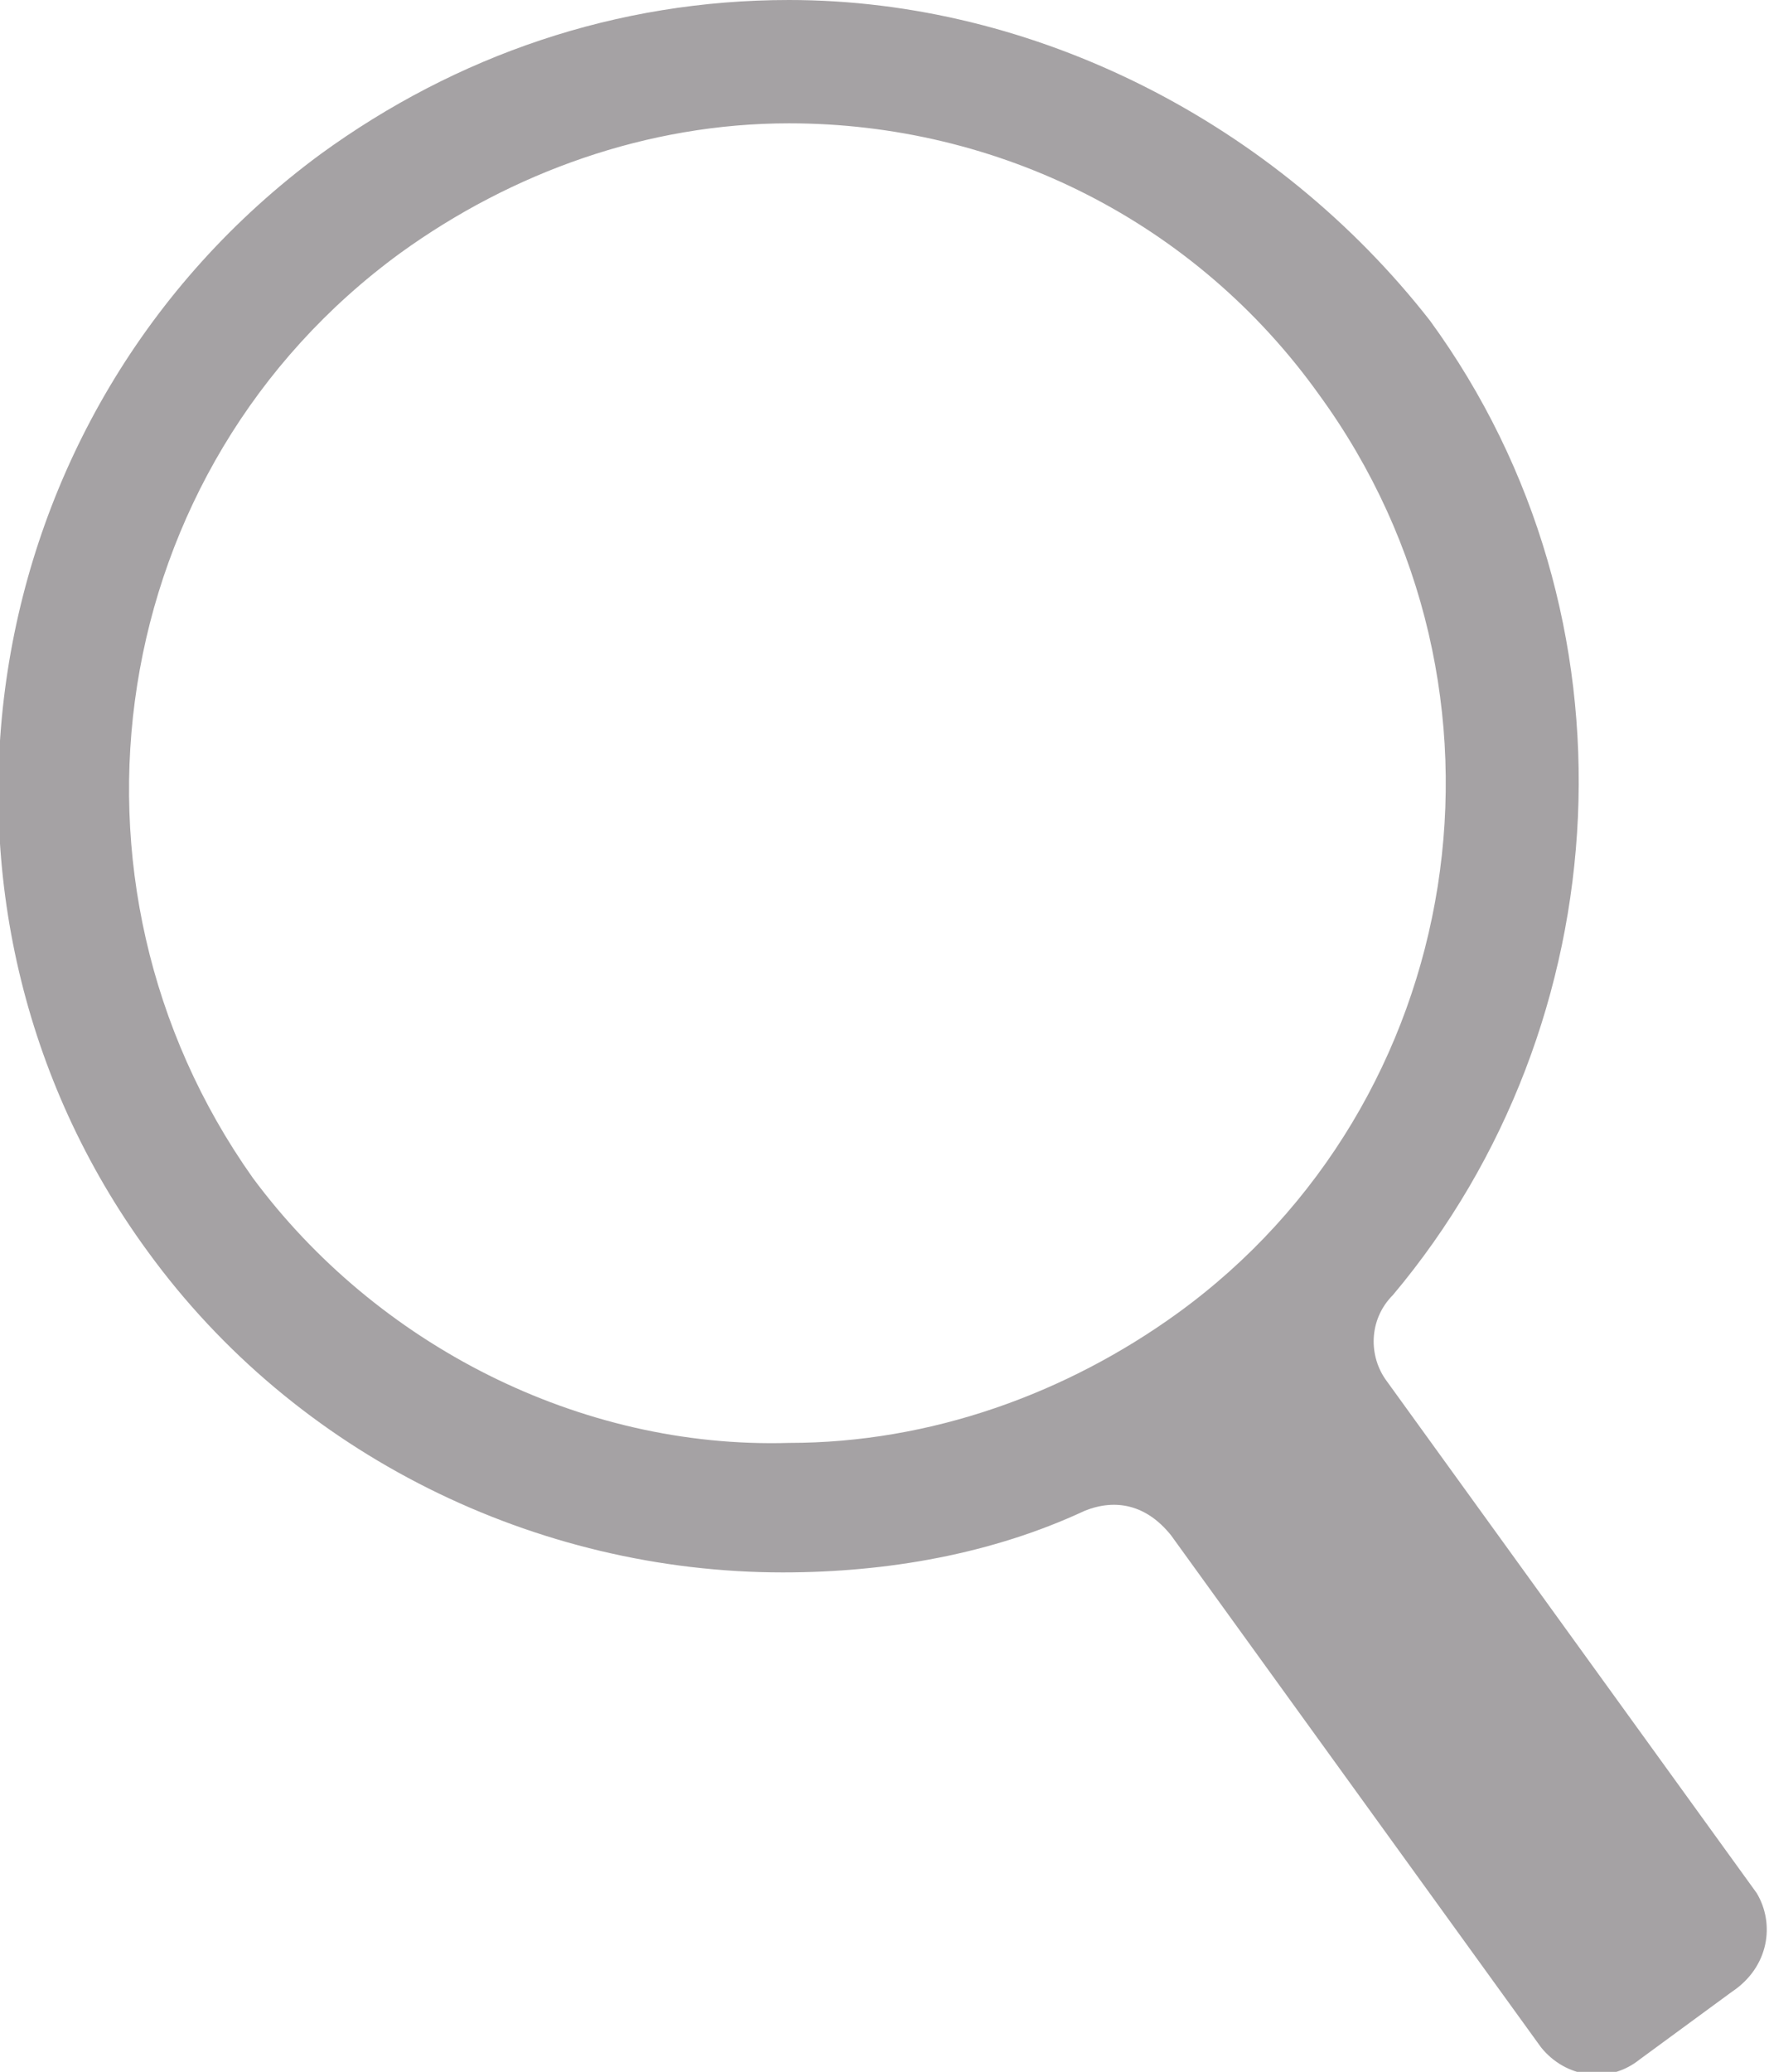
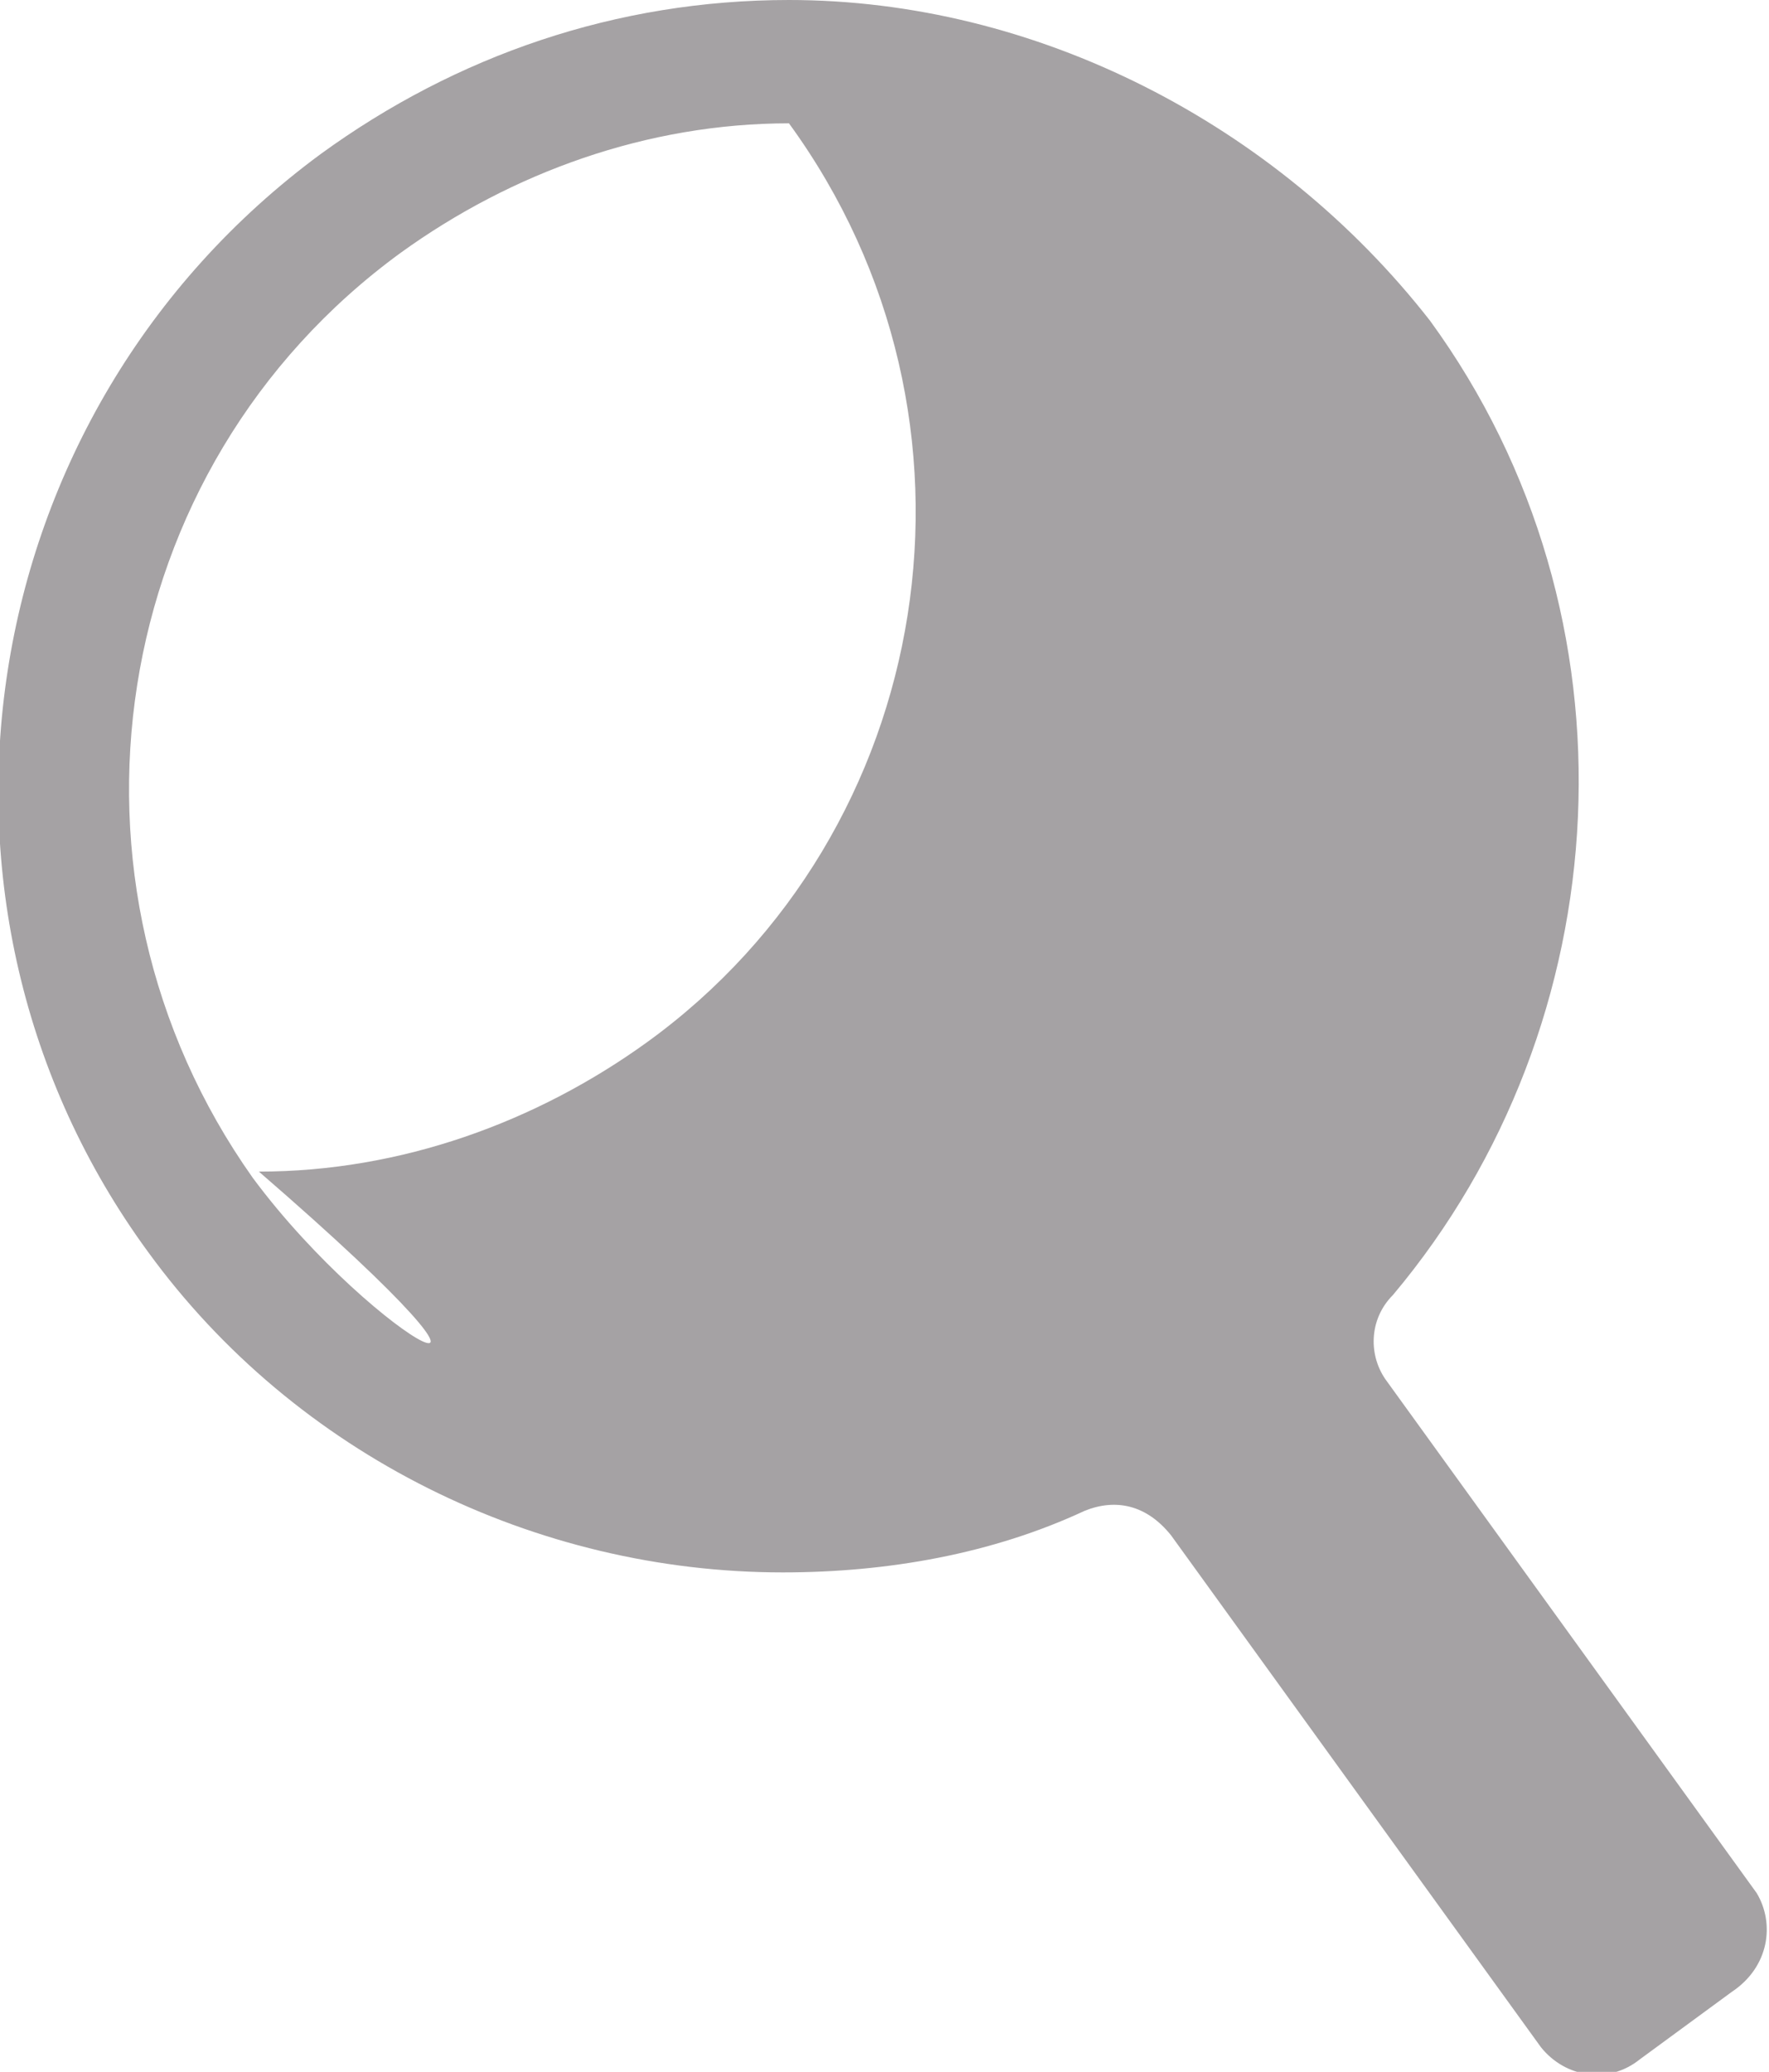
<svg xmlns="http://www.w3.org/2000/svg" version="1.1" id="Layer_1" x="0px" y="0px" width="28.7px" height="33.6px" viewBox="0 0 28.7 33.6" style="enable-background:new 0 0 28.7 33.6;" xml:space="preserve">
-   <path style="fill:#A5A2A4;" d="M4.1,19.1C0.7,14.3,1.7,7.6,6.5,4.1c1.8-1.3,4-2.1,6.3-2.1c3.4,0,6.6,1.6,8.6,4.4  c3.5,4.8,2.4,11.5-2.3,14.9c-1.8,1.3-4,2.1-6.3,2.1C9.4,23.5,6.1,21.8,4.1,19.1 M28.5,30.7l-6-8.3c-0.3-0.4-0.3-1,0.1-1.4  c3.7-4.4,4.1-11,0.6-15.8C20.7,2,16.8,0,12.8,0C10,0,7.4,0.9,5.2,2.5c-5.7,4.2-6.9,12.2-2.8,17.8c2.4,3.3,6.3,5.2,10.3,5.2  c1.7,0,3.4-0.3,4.9-1c0.5-0.2,1-0.1,1.4,0.4l6,8.3c0.4,0.5,1.1,0.6,1.6,0.2l1.5-1.1C28.7,31.9,28.8,31.2,28.5,30.7" />
+   <path style="fill:#A5A2A4;" d="M4.1,19.1C0.7,14.3,1.7,7.6,6.5,4.1c1.8-1.3,4-2.1,6.3-2.1c3.5,4.8,2.4,11.5-2.3,14.9c-1.8,1.3-4,2.1-6.3,2.1C9.4,23.5,6.1,21.8,4.1,19.1 M28.5,30.7l-6-8.3c-0.3-0.4-0.3-1,0.1-1.4  c3.7-4.4,4.1-11,0.6-15.8C20.7,2,16.8,0,12.8,0C10,0,7.4,0.9,5.2,2.5c-5.7,4.2-6.9,12.2-2.8,17.8c2.4,3.3,6.3,5.2,10.3,5.2  c1.7,0,3.4-0.3,4.9-1c0.5-0.2,1-0.1,1.4,0.4l6,8.3c0.4,0.5,1.1,0.6,1.6,0.2l1.5-1.1C28.7,31.9,28.8,31.2,28.5,30.7" />
</svg>